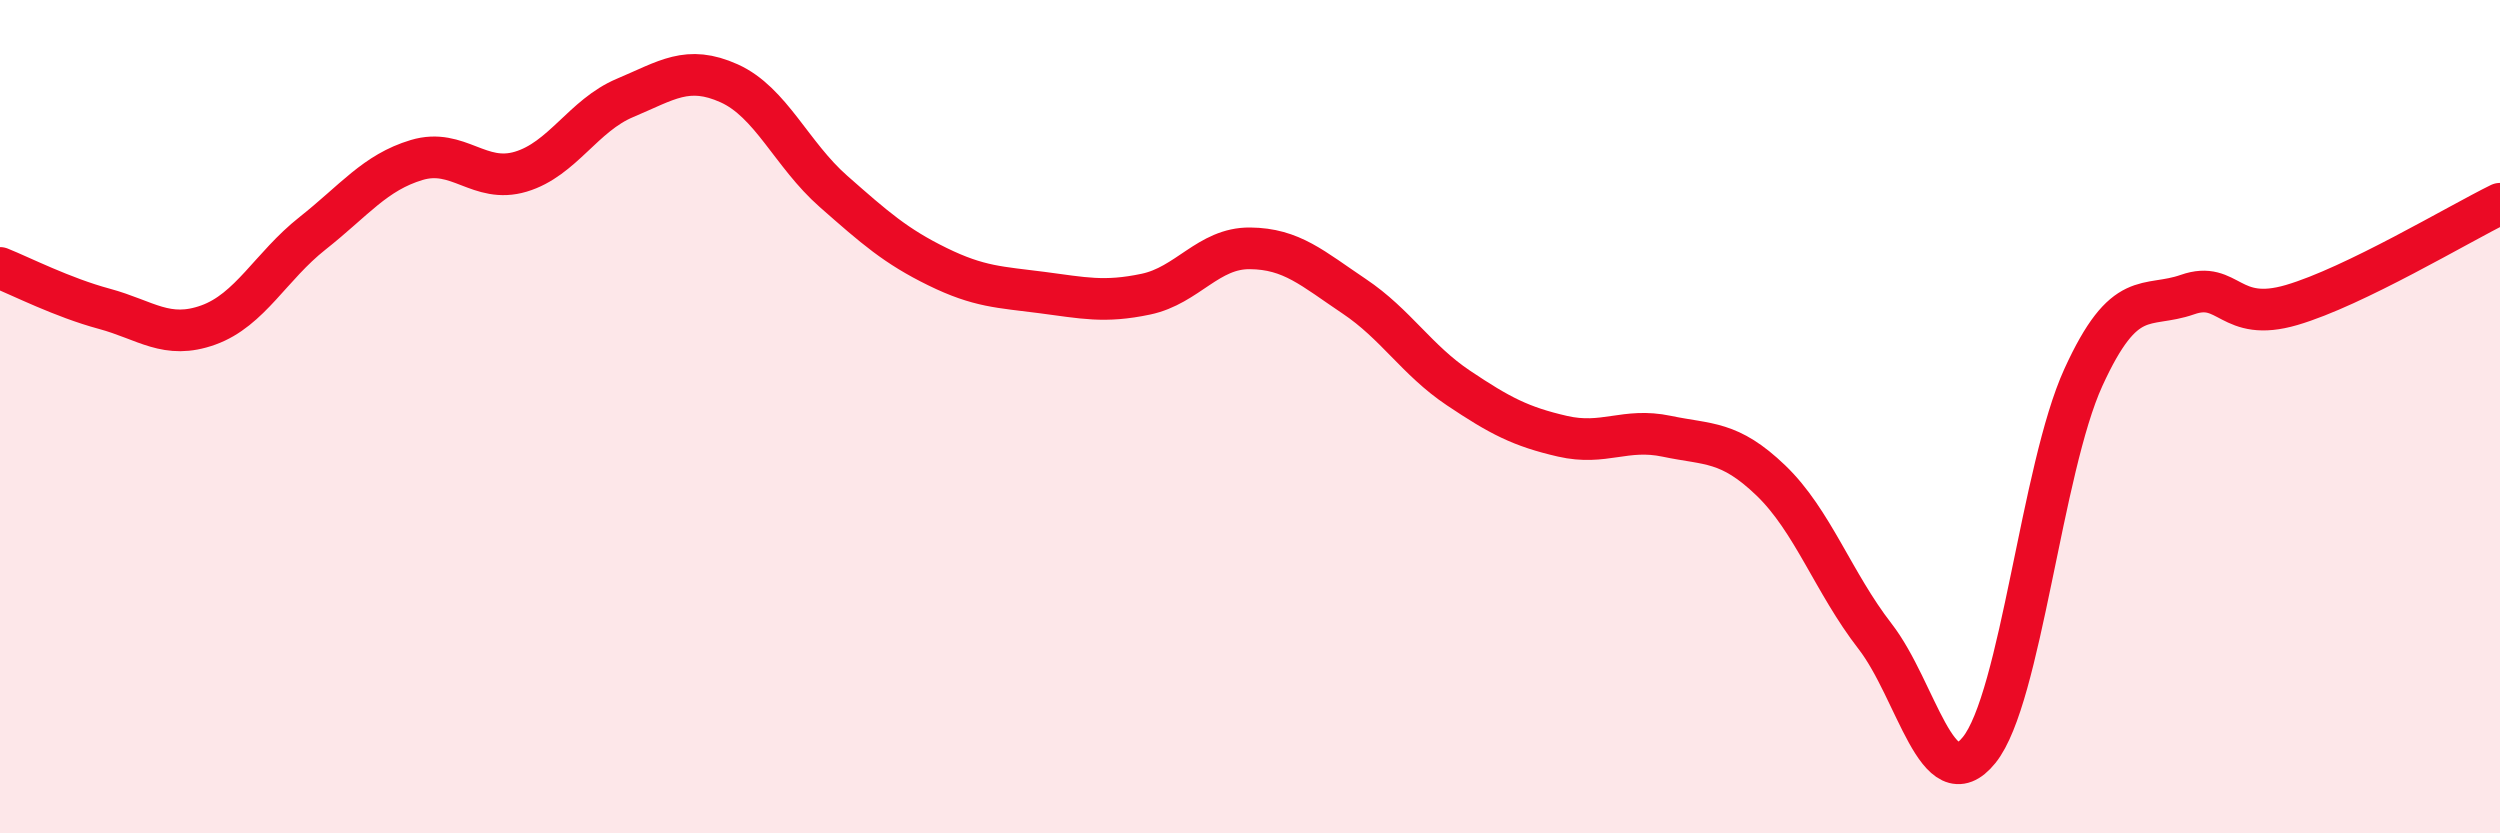
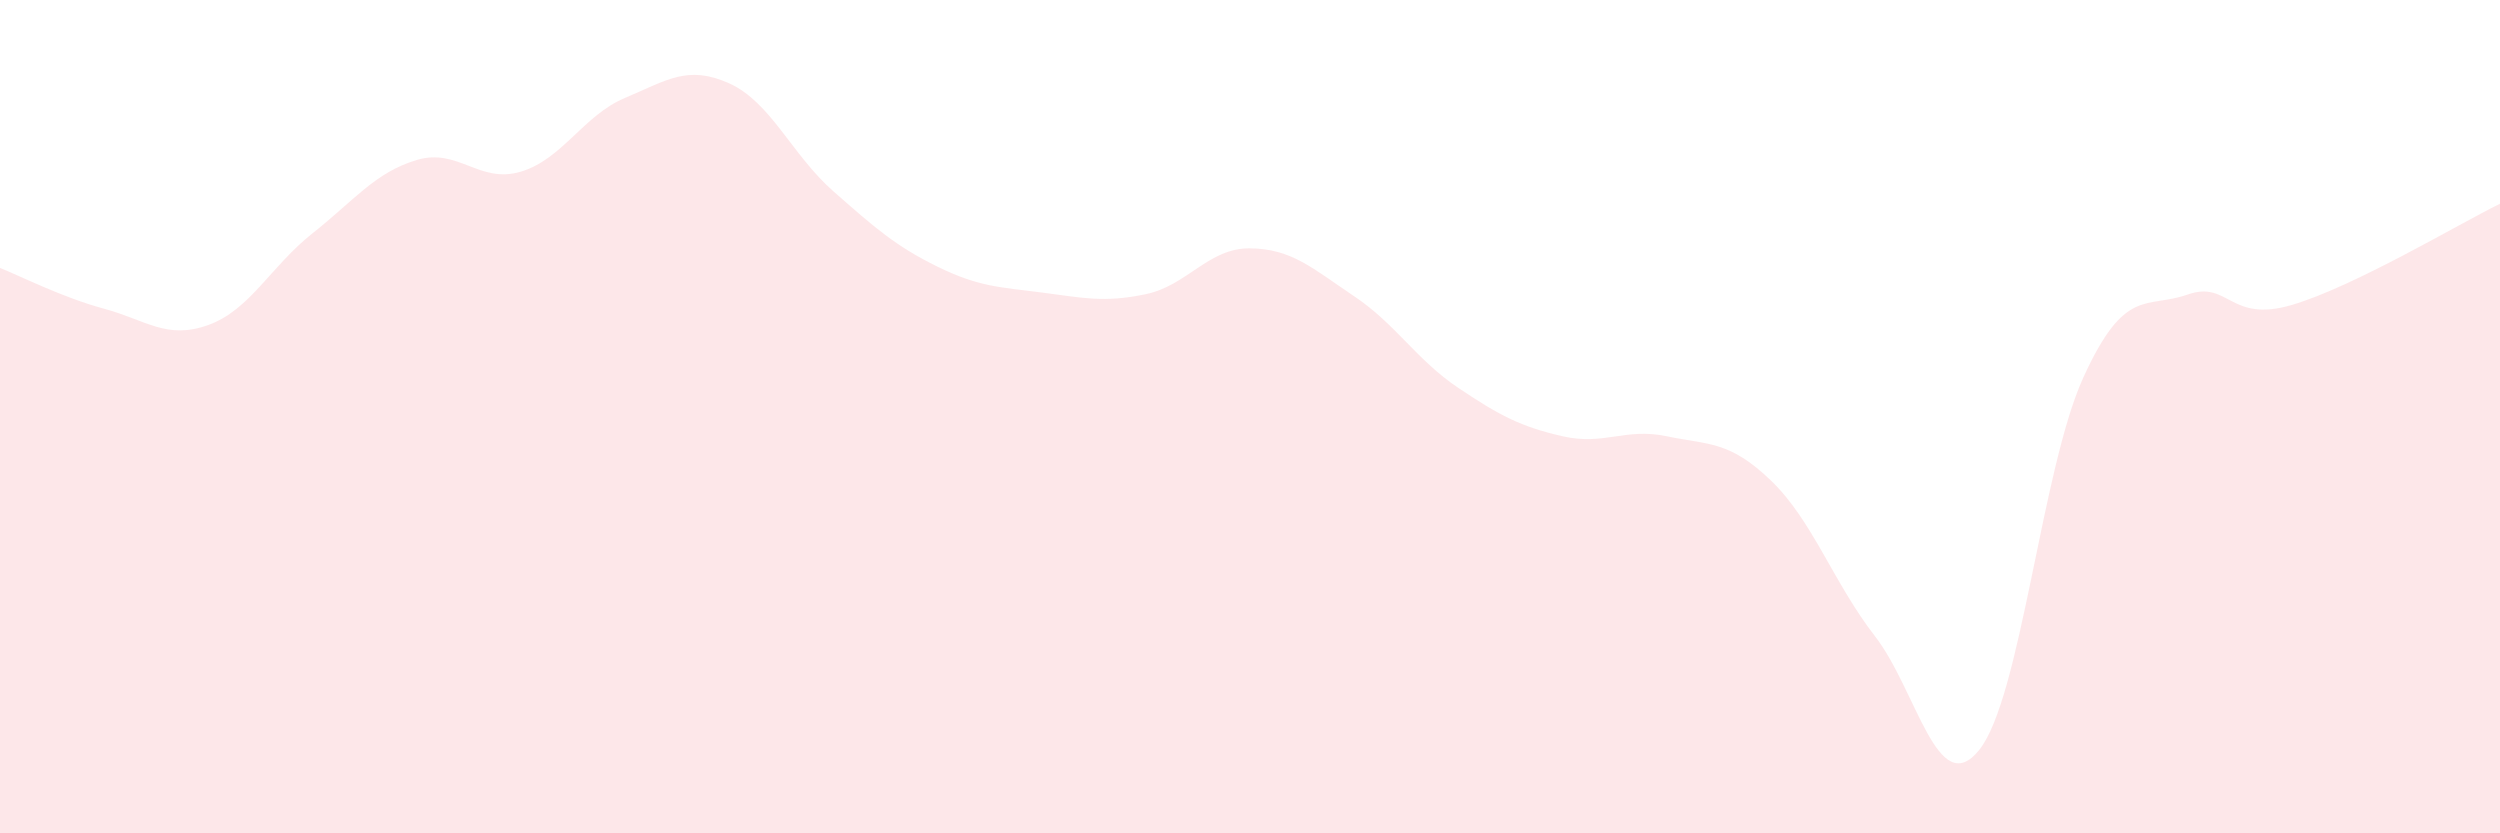
<svg xmlns="http://www.w3.org/2000/svg" width="60" height="20" viewBox="0 0 60 20">
  <path d="M 0,6.43 C 0.5,6.63 1.5,7.14 2.5,7.41 C 3.5,7.68 4,8.16 5,7.8 C 6,7.44 6.5,6.39 7.5,5.6 C 8.5,4.81 9,4.14 10,3.84 C 11,3.54 11.5,4.42 12.5,4.12 C 13.5,3.82 14,2.77 15,2.35 C 16,1.93 16.5,1.55 17.5,2 C 18.5,2.45 19,3.71 20,4.59 C 21,5.47 21.5,5.91 22.5,6.4 C 23.5,6.89 24,6.89 25,7.02 C 26,7.15 26.5,7.27 27.5,7.06 C 28.5,6.85 29,5.95 30,5.96 C 31,5.97 31.5,6.44 32.5,7.11 C 33.5,7.78 34,8.64 35,9.31 C 36,9.98 36.5,10.24 37.5,10.47 C 38.5,10.7 39,10.26 40,10.47 C 41,10.68 41.5,10.57 42.5,11.53 C 43.5,12.49 44,13.98 45,15.27 C 46,16.56 46.5,19.24 47.5,18 C 48.5,16.76 49,11.25 50,9.06 C 51,6.87 51.5,7.42 52.5,7.07 C 53.5,6.72 53.5,7.76 55,7.32 C 56.5,6.88 59,5.38 60,4.89L60 20L0 20Z" fill="#EB0A25" opacity="0.1" stroke-linecap="round" stroke-linejoin="round" />
-   <path d="M 0,6.43 C 0.5,6.63 1.5,7.14 2.5,7.41 C 3.5,7.68 4,8.16 5,7.8 C 6,7.44 6.5,6.39 7.5,5.6 C 8.5,4.81 9,4.14 10,3.84 C 11,3.54 11.5,4.42 12.5,4.12 C 13.5,3.82 14,2.77 15,2.35 C 16,1.93 16.5,1.55 17.5,2 C 18.5,2.45 19,3.71 20,4.59 C 21,5.47 21.5,5.91 22.5,6.4 C 23.5,6.89 24,6.89 25,7.02 C 26,7.15 26.5,7.27 27.5,7.06 C 28.5,6.85 29,5.95 30,5.96 C 31,5.97 31.5,6.44 32.5,7.11 C 33.5,7.78 34,8.64 35,9.31 C 36,9.98 36.5,10.24 37.5,10.47 C 38.5,10.7 39,10.26 40,10.47 C 41,10.68 41.5,10.57 42.5,11.53 C 43.5,12.49 44,13.98 45,15.27 C 46,16.56 46.5,19.24 47.5,18 C 48.5,16.76 49,11.25 50,9.06 C 51,6.87 51.5,7.42 52.5,7.07 C 53.5,6.72 53.5,7.76 55,7.32 C 56.5,6.88 59,5.38 60,4.89" stroke="#EB0A25" stroke-width="1" fill="none" stroke-linecap="round" stroke-linejoin="round" />
</svg>